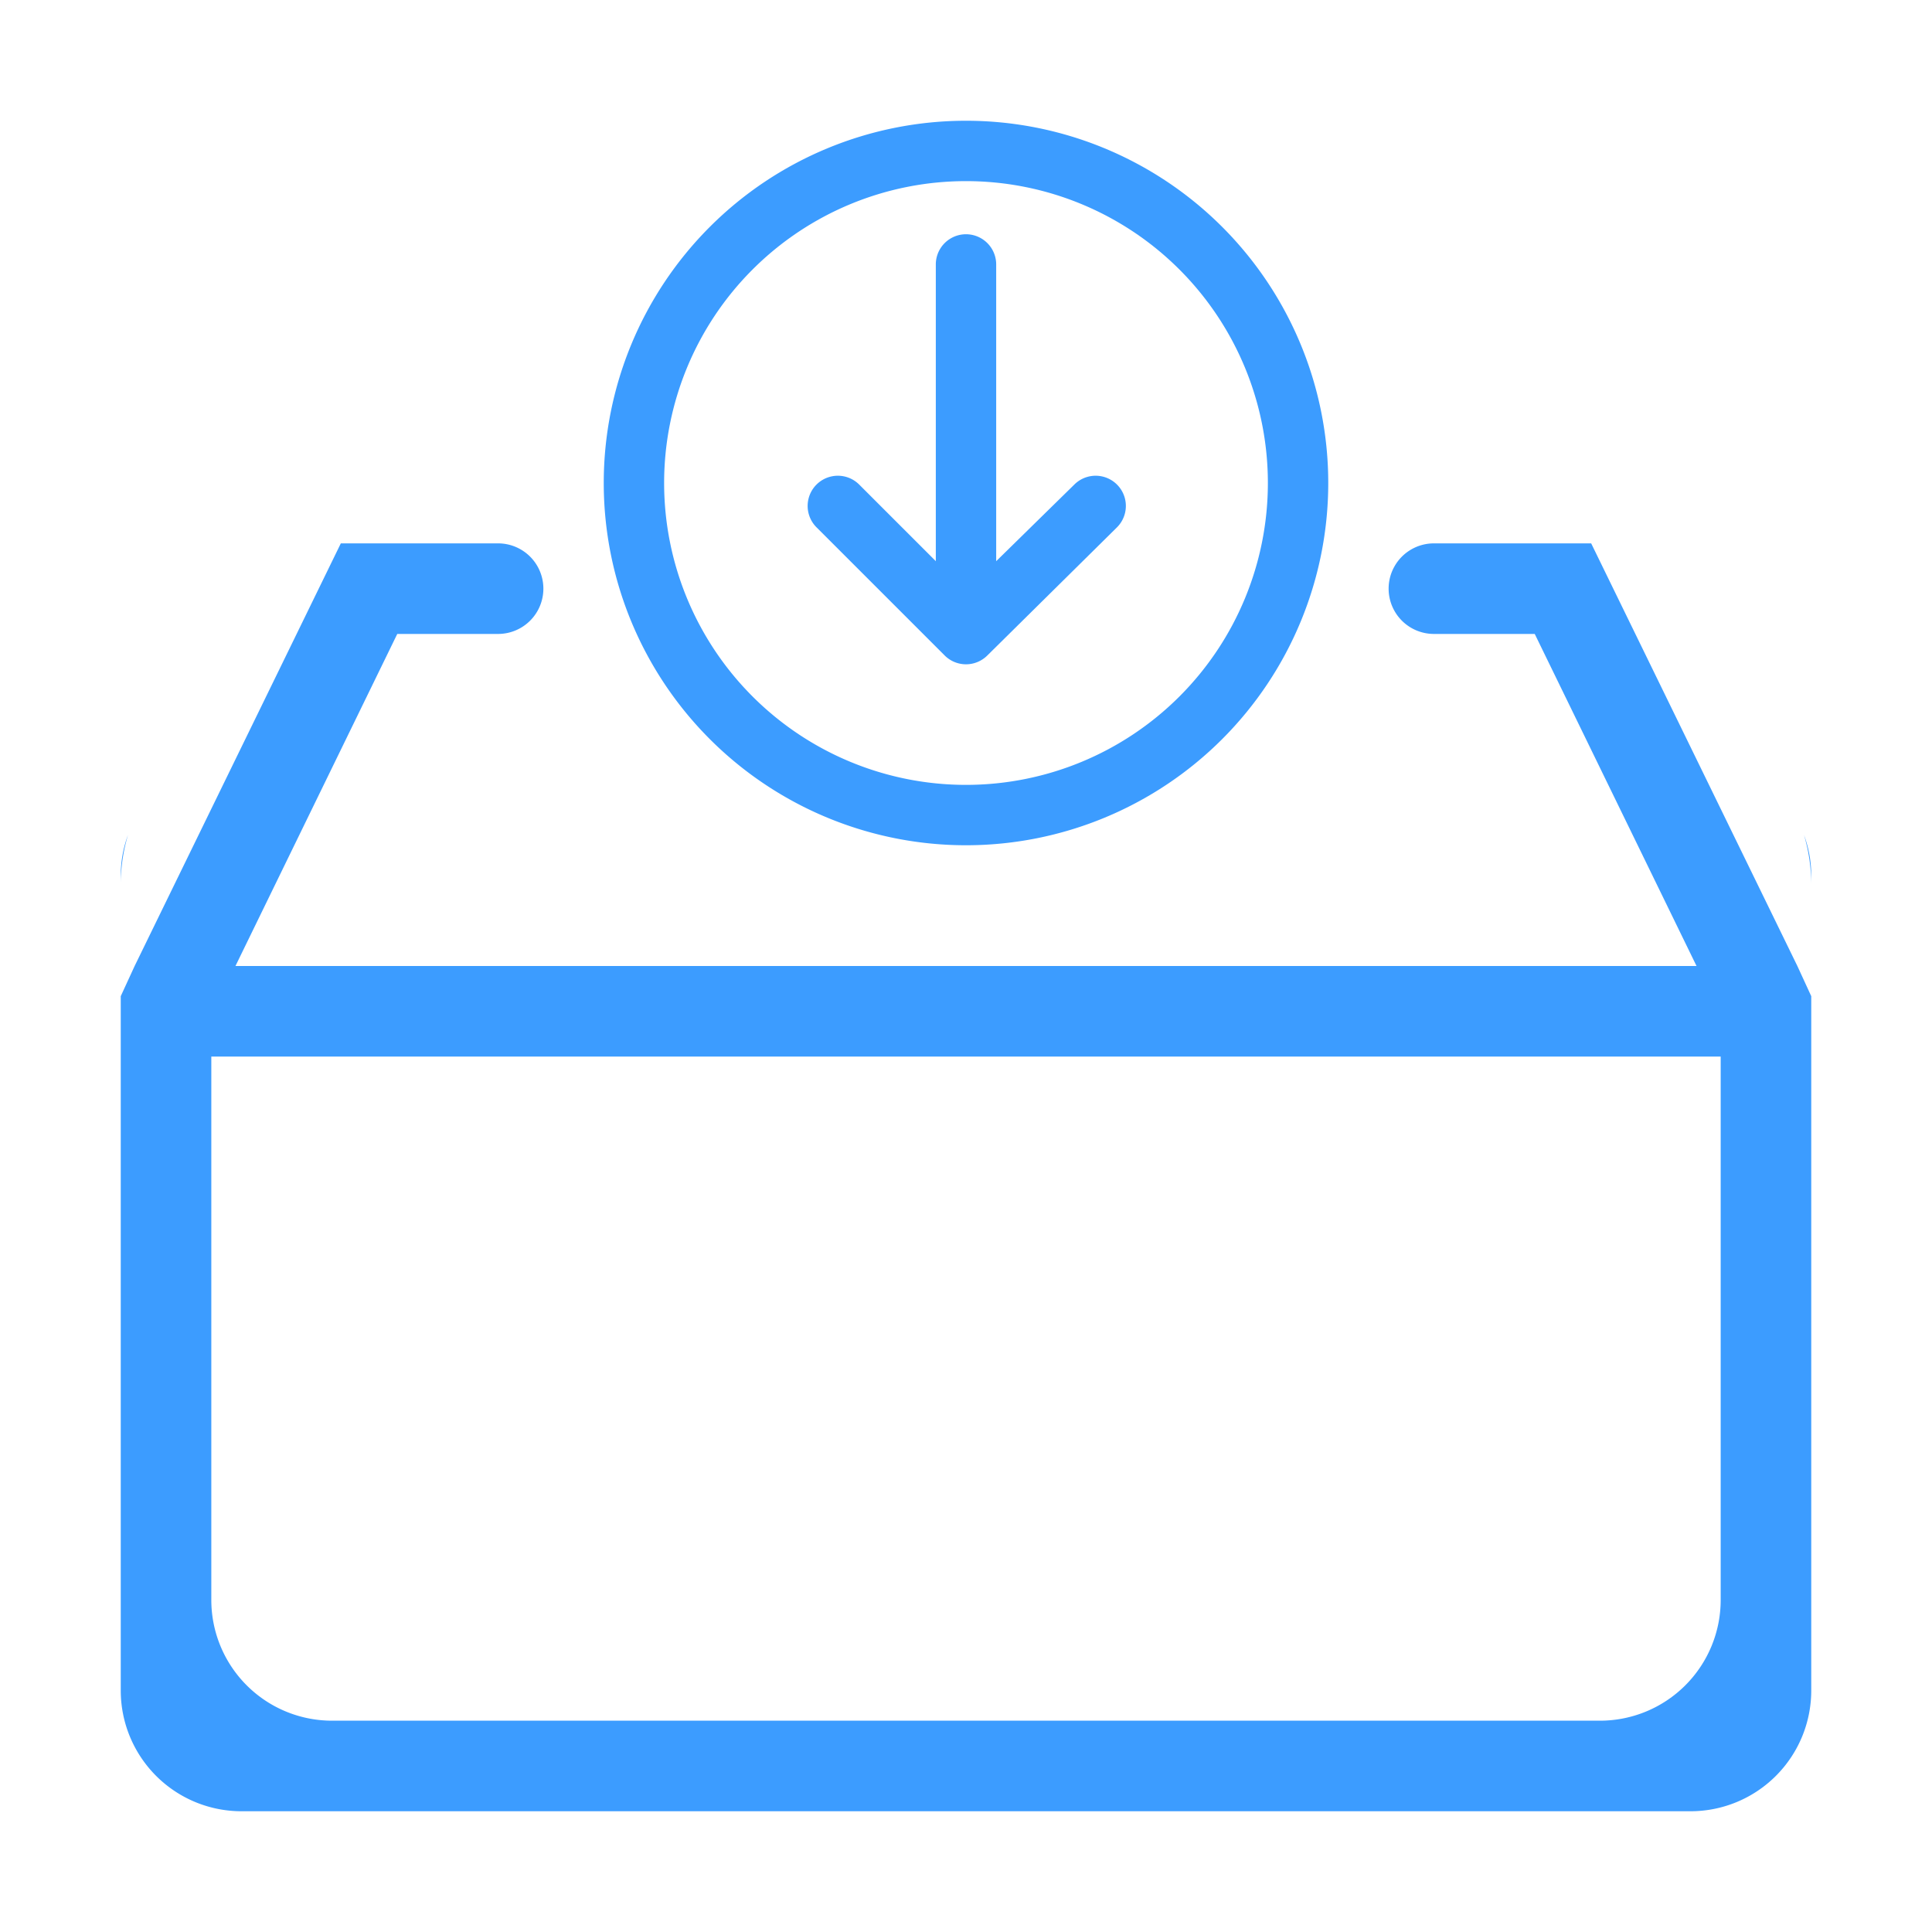
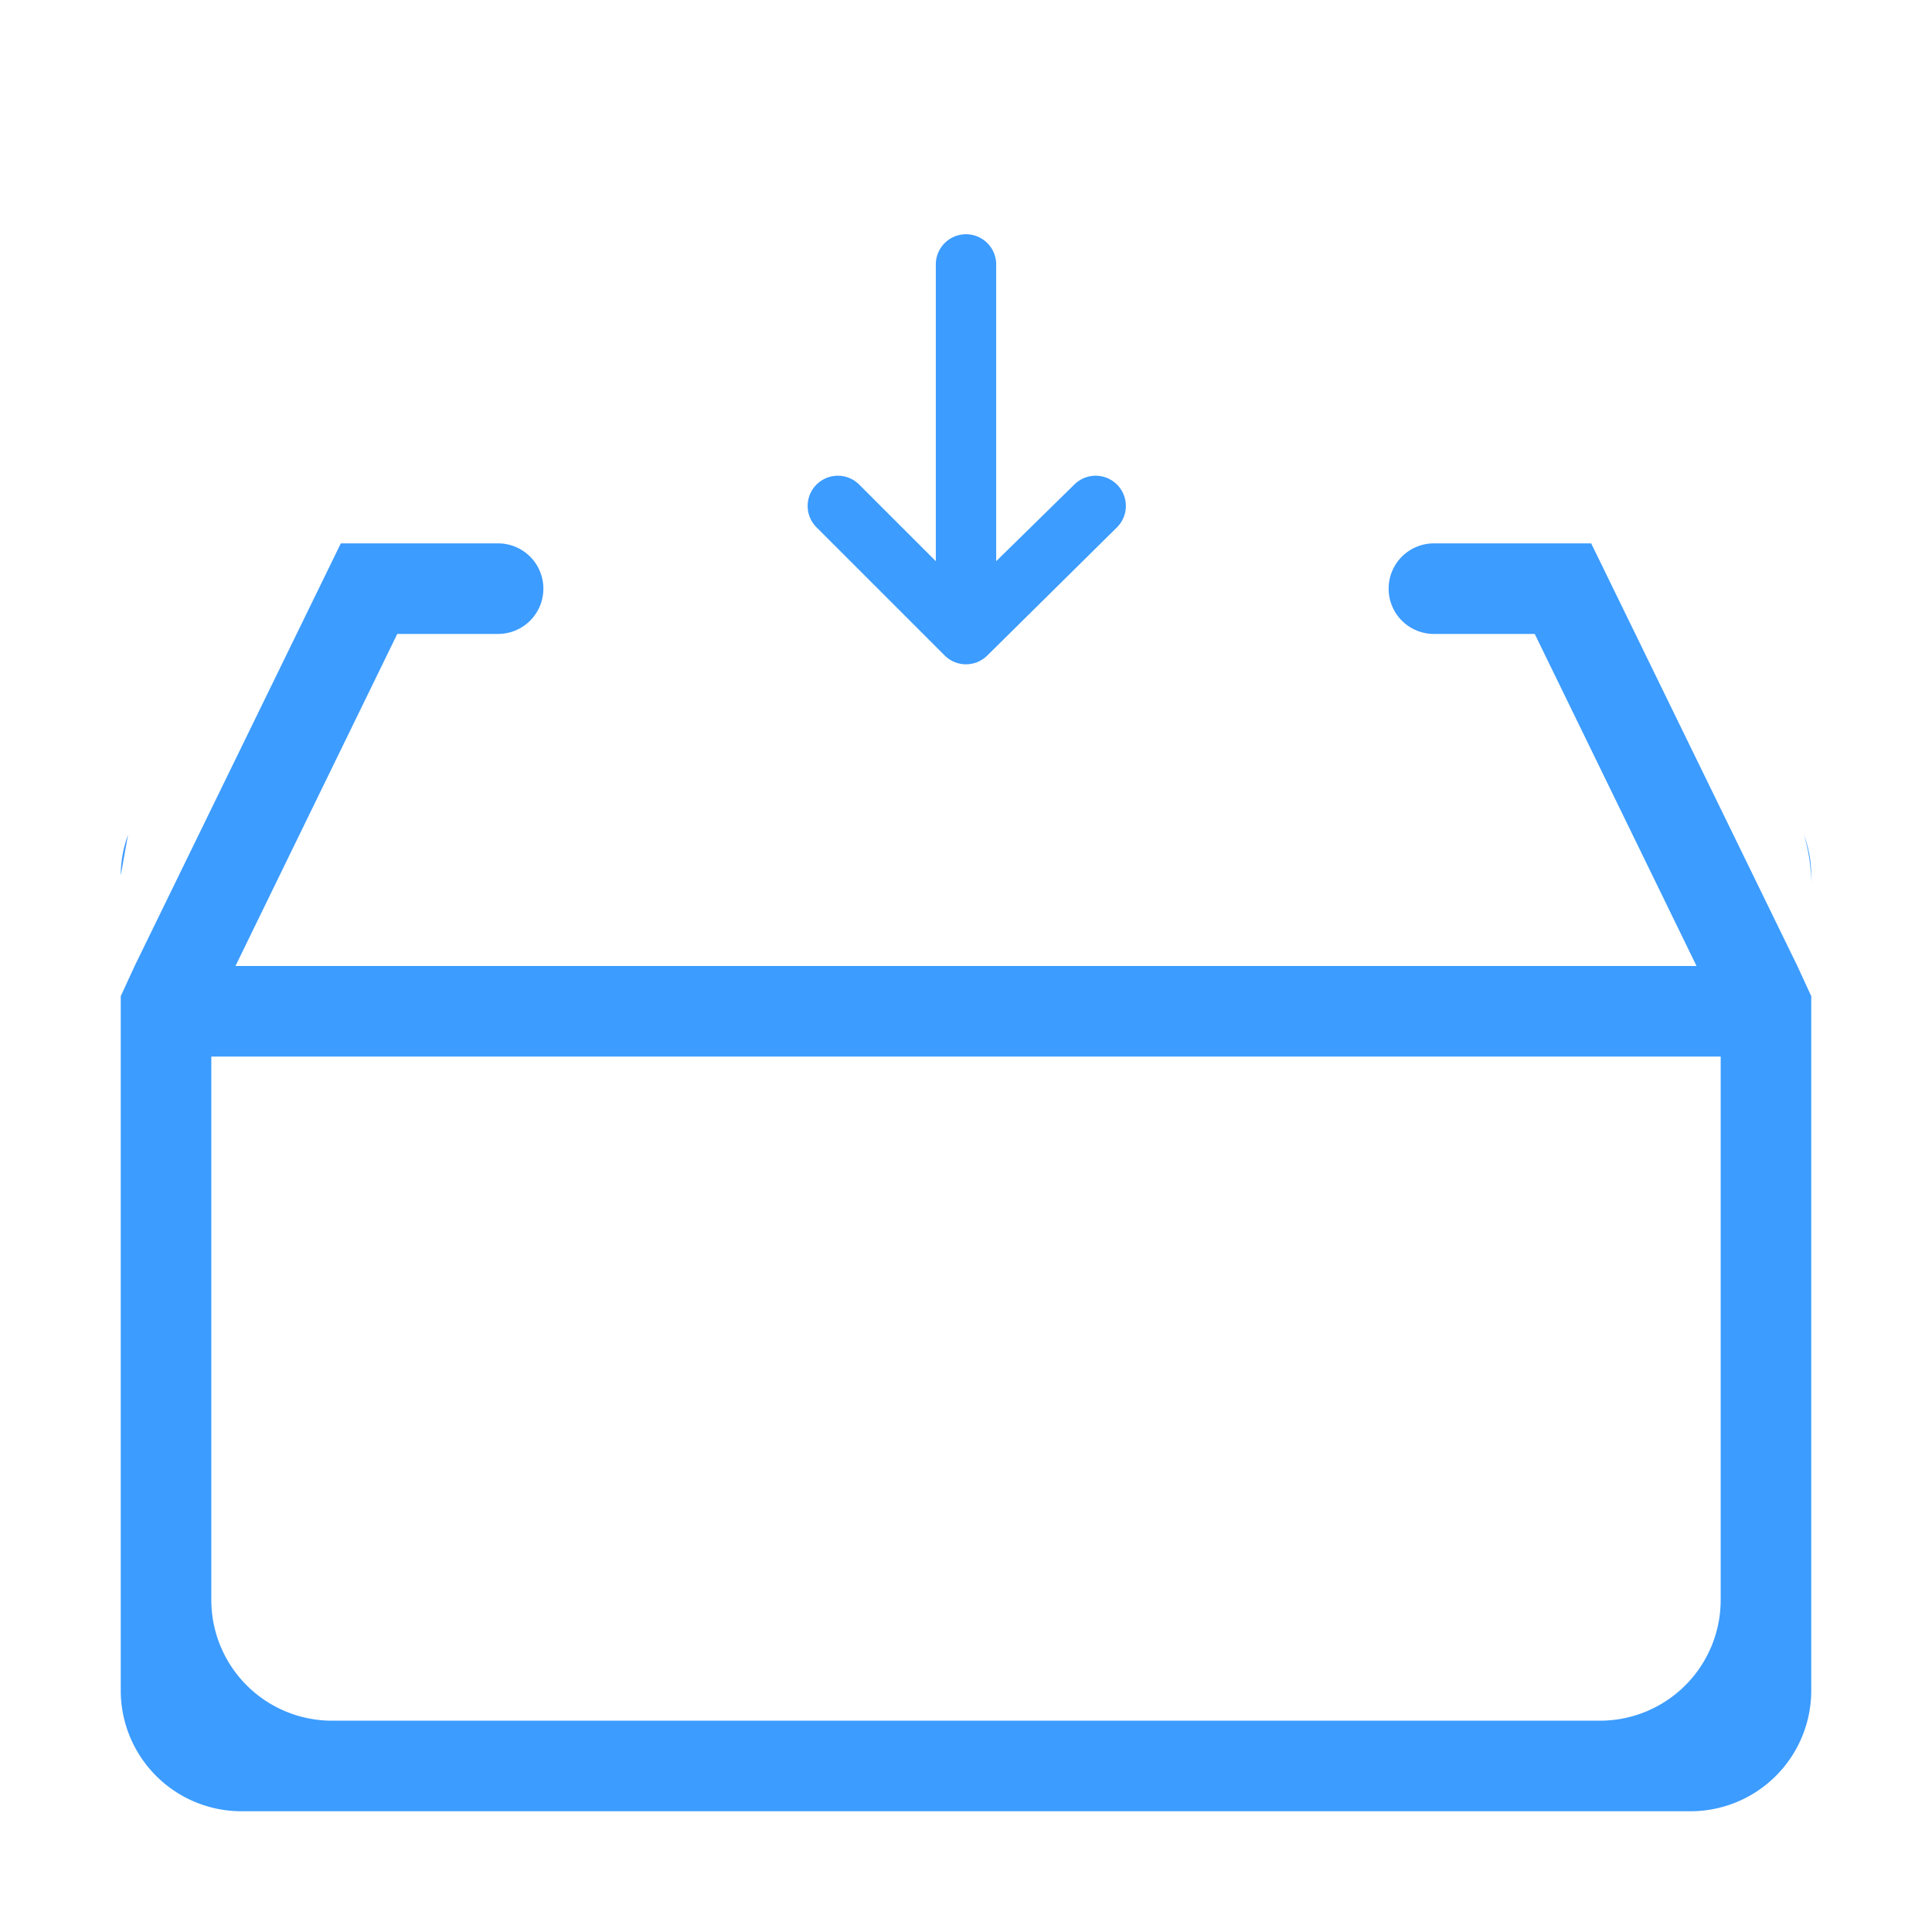
<svg xmlns="http://www.w3.org/2000/svg" t="1703491084926" class="icon" viewBox="0 0 1024 1024" version="1.1" p-id="25086" width="128" height="128">
-   <path d="M352 256a160 160 0 1 1 160 160 160 160 0 0 1-160-160z m-32 0A192 192 0 1 0 512 64a192 192 0 0 0-192 192z" fill="#3c9cff" p-id="25087" />
  <path d="M496 140.16v157.28l-40.64-40.64a16 16 0 1 0-22.56 22.72l67.84 67.84a16 16 0 0 0 22.72 0L592 279.52a16 16 0 1 0-22.56-22.72L528 297.44V140.16a16 16 0 1 0-32 0z" fill="#3c9cff" p-id="25088" />
-   <path d="M64 464a61.28 61.28 0 0 1 3.84-21.44A90.56 90.56 0 0 0 64 468.8z m896 0v4.96a92.48 92.48 0 0 0-3.84-26.4A61.28 61.28 0 0 1 960 464z" fill="#3c9cff" p-id="25089" />
+   <path d="M64 464a61.28 61.28 0 0 1 3.84-21.44z m896 0v4.96a92.48 92.48 0 0 0-3.84-26.4A61.28 61.28 0 0 1 960 464z" fill="#3c9cff" p-id="25089" />
  <path d="M952.64 512l-109.28-224H760a24 24 0 0 0 0 48h53.44l85.76 176H124.8l85.76-176h53.44a24 24 0 0 0 0-48h-83.36L71.36 512 64 528v368a64 64 0 0 0 64 64h768a64 64 0 0 0 64-64V528zM848 912H176a64 64 0 0 1-64-64V560h800v288a64 64 0 0 1-64 64z" fill="#3c9cff" p-id="25090" />
</svg>